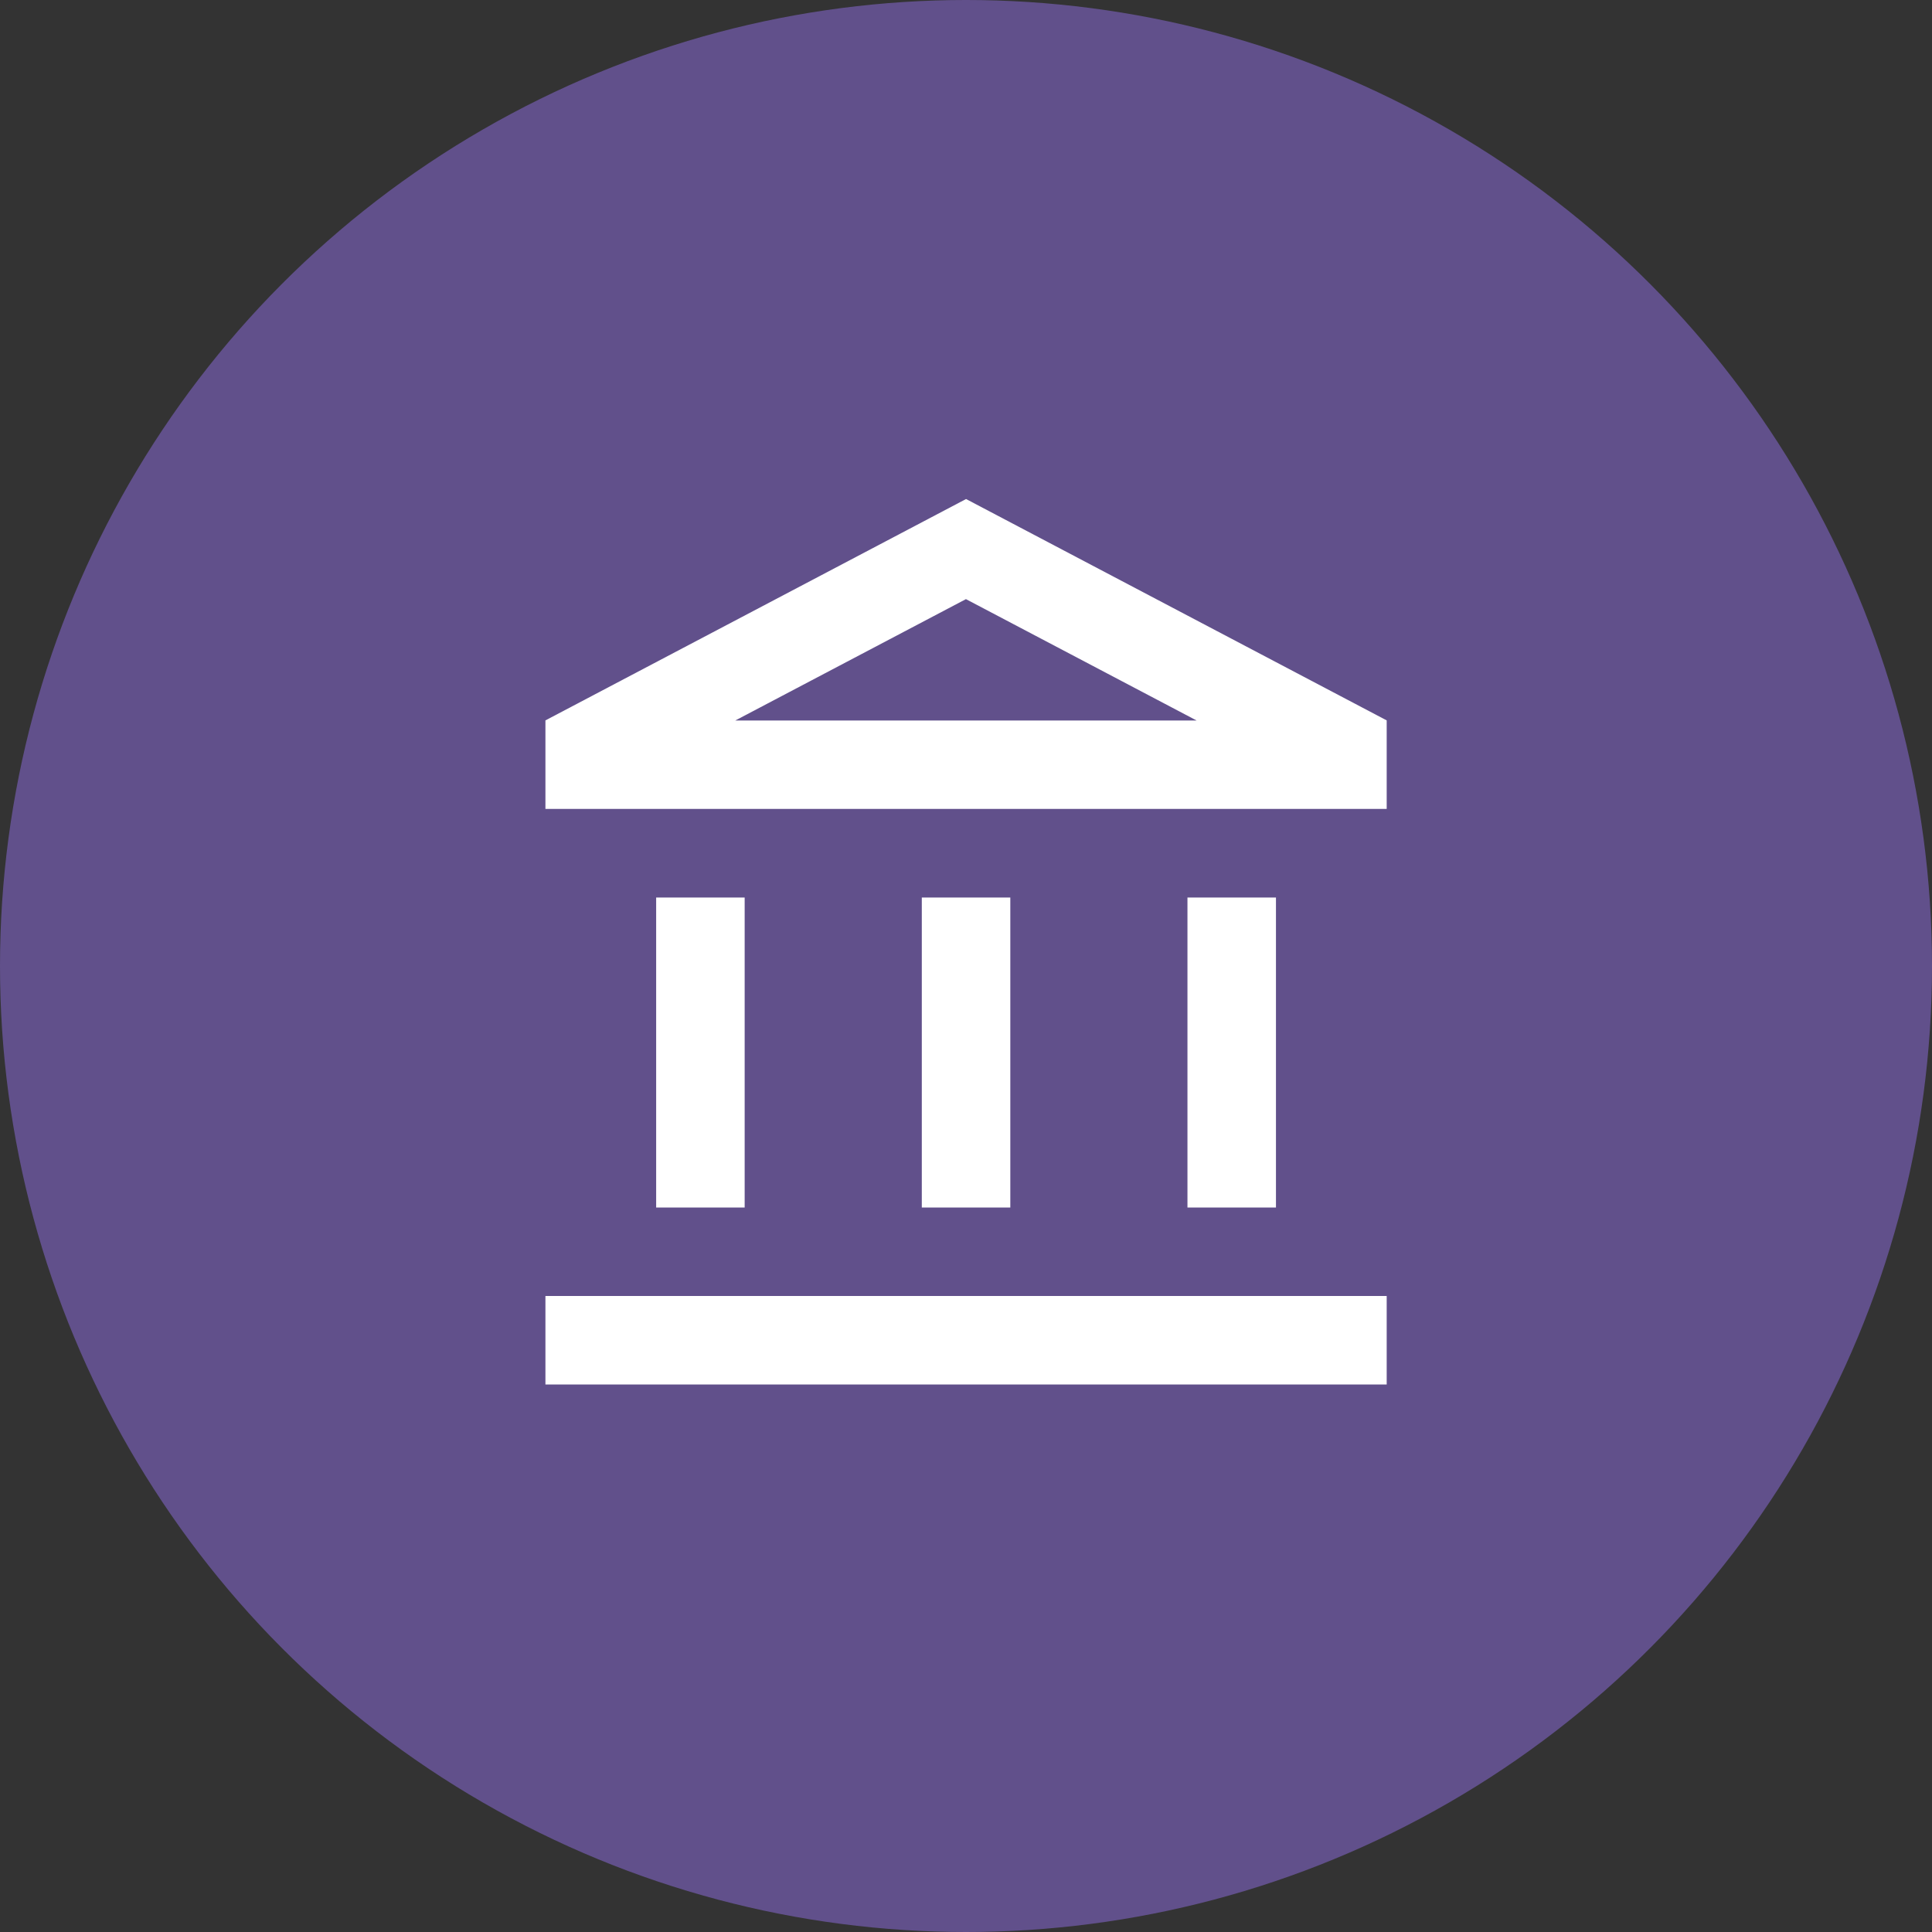
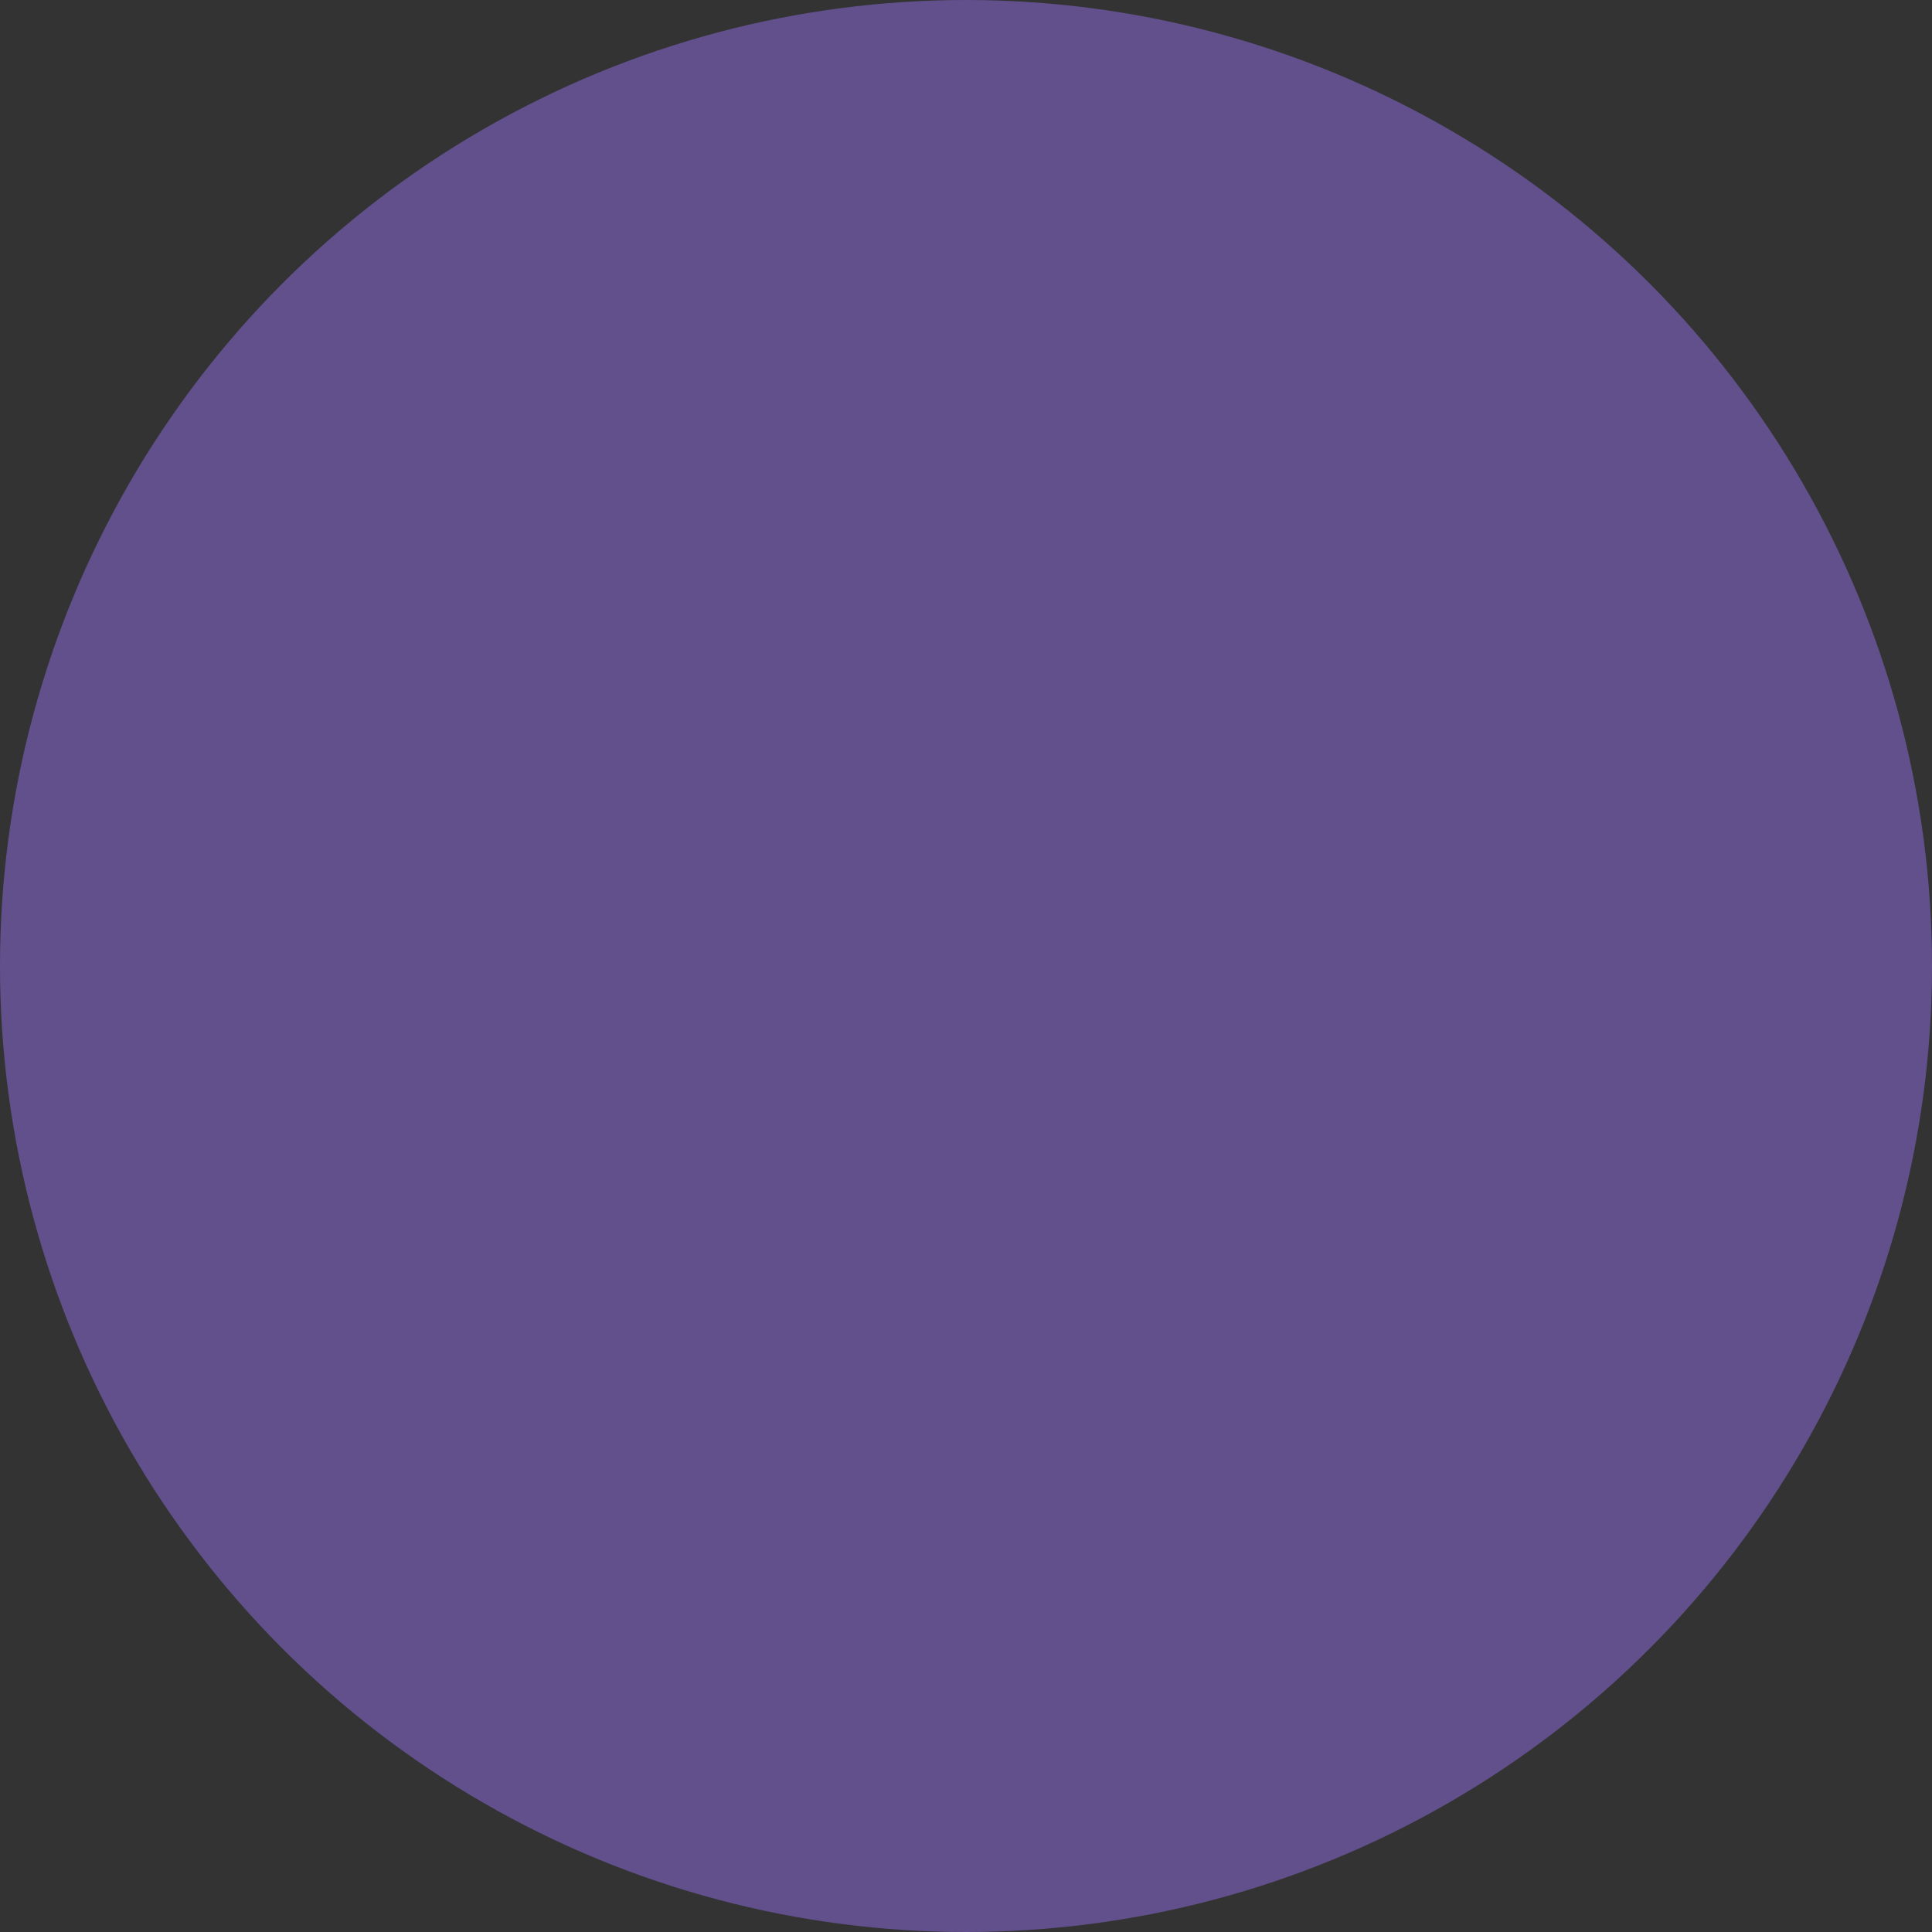
<svg xmlns="http://www.w3.org/2000/svg" id="Layer_1" data-name="Layer 1" viewBox="0 0 160 160">
  <rect x="0" y="0" width="160" height="160" fill="#333333" stroke="none" />
  <defs>
    <style>
      .cls-1 {
        fill: #61508b;
      }

      .cls-2 {
        fill: #fff;
      }
    </style>
  </defs>
  <circle class="cls-1" cx="80" cy="80" r="80" />
-   <path class="cls-2" d="M61.67,74.33h-7.33v25.67h7.33v-25.67ZM83.67,74.33h-7.33v25.67h7.33v-25.67ZM114.83,107.33H45.17v7.33h69.67v-7.33ZM105.67,74.33h-7.33v25.67h7.33v-25.67ZM80,49.62l19.1,10.05h-38.21l19.1-10.05ZM80,41.33l-34.83,18.33v7.33h69.67v-7.33l-34.83-18.33Z" />
</svg>